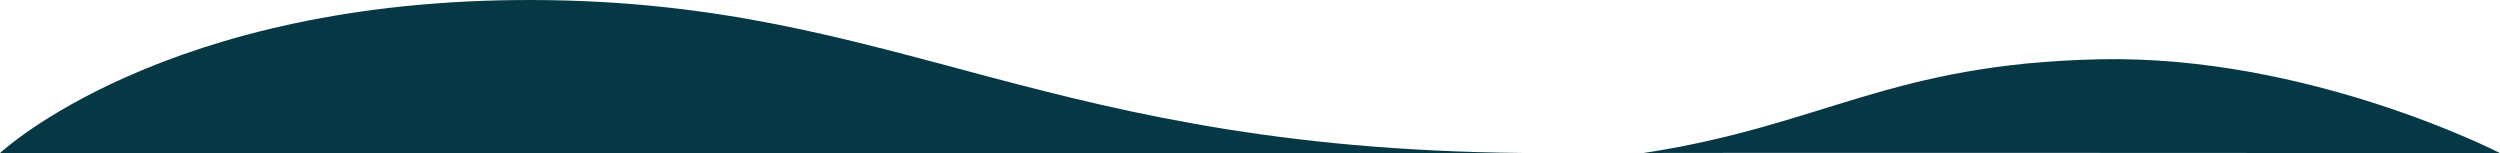
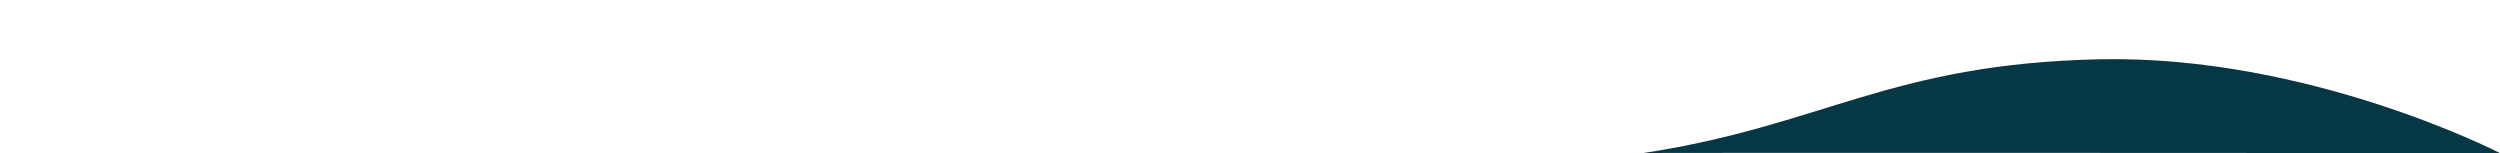
<svg xmlns="http://www.w3.org/2000/svg" width="436.705" height="26.74" viewBox="0 0 436.705 26.74">
  <g id="Group_214" data-name="Group 214" transform="translate(-28.302 -3923.818)">
-     <path id="Path_53" data-name="Path 53" d="M28.3,2014.5s28.751-27.008,93.357-26.738,88.814,26.738,176.654,26.738Z" transform="translate(0 1936.059)" fill="#063745" />
    <path id="Path_54" data-name="Path 54" d="M315.3,2014.5c31.515-4.793,43.043-15.589,79.708-16.384s70,16.384,70,16.384S315.044,2014.41,315.3,2014.5Z" transform="translate(0 1936.059)" fill="#063745" />
  </g>
</svg>